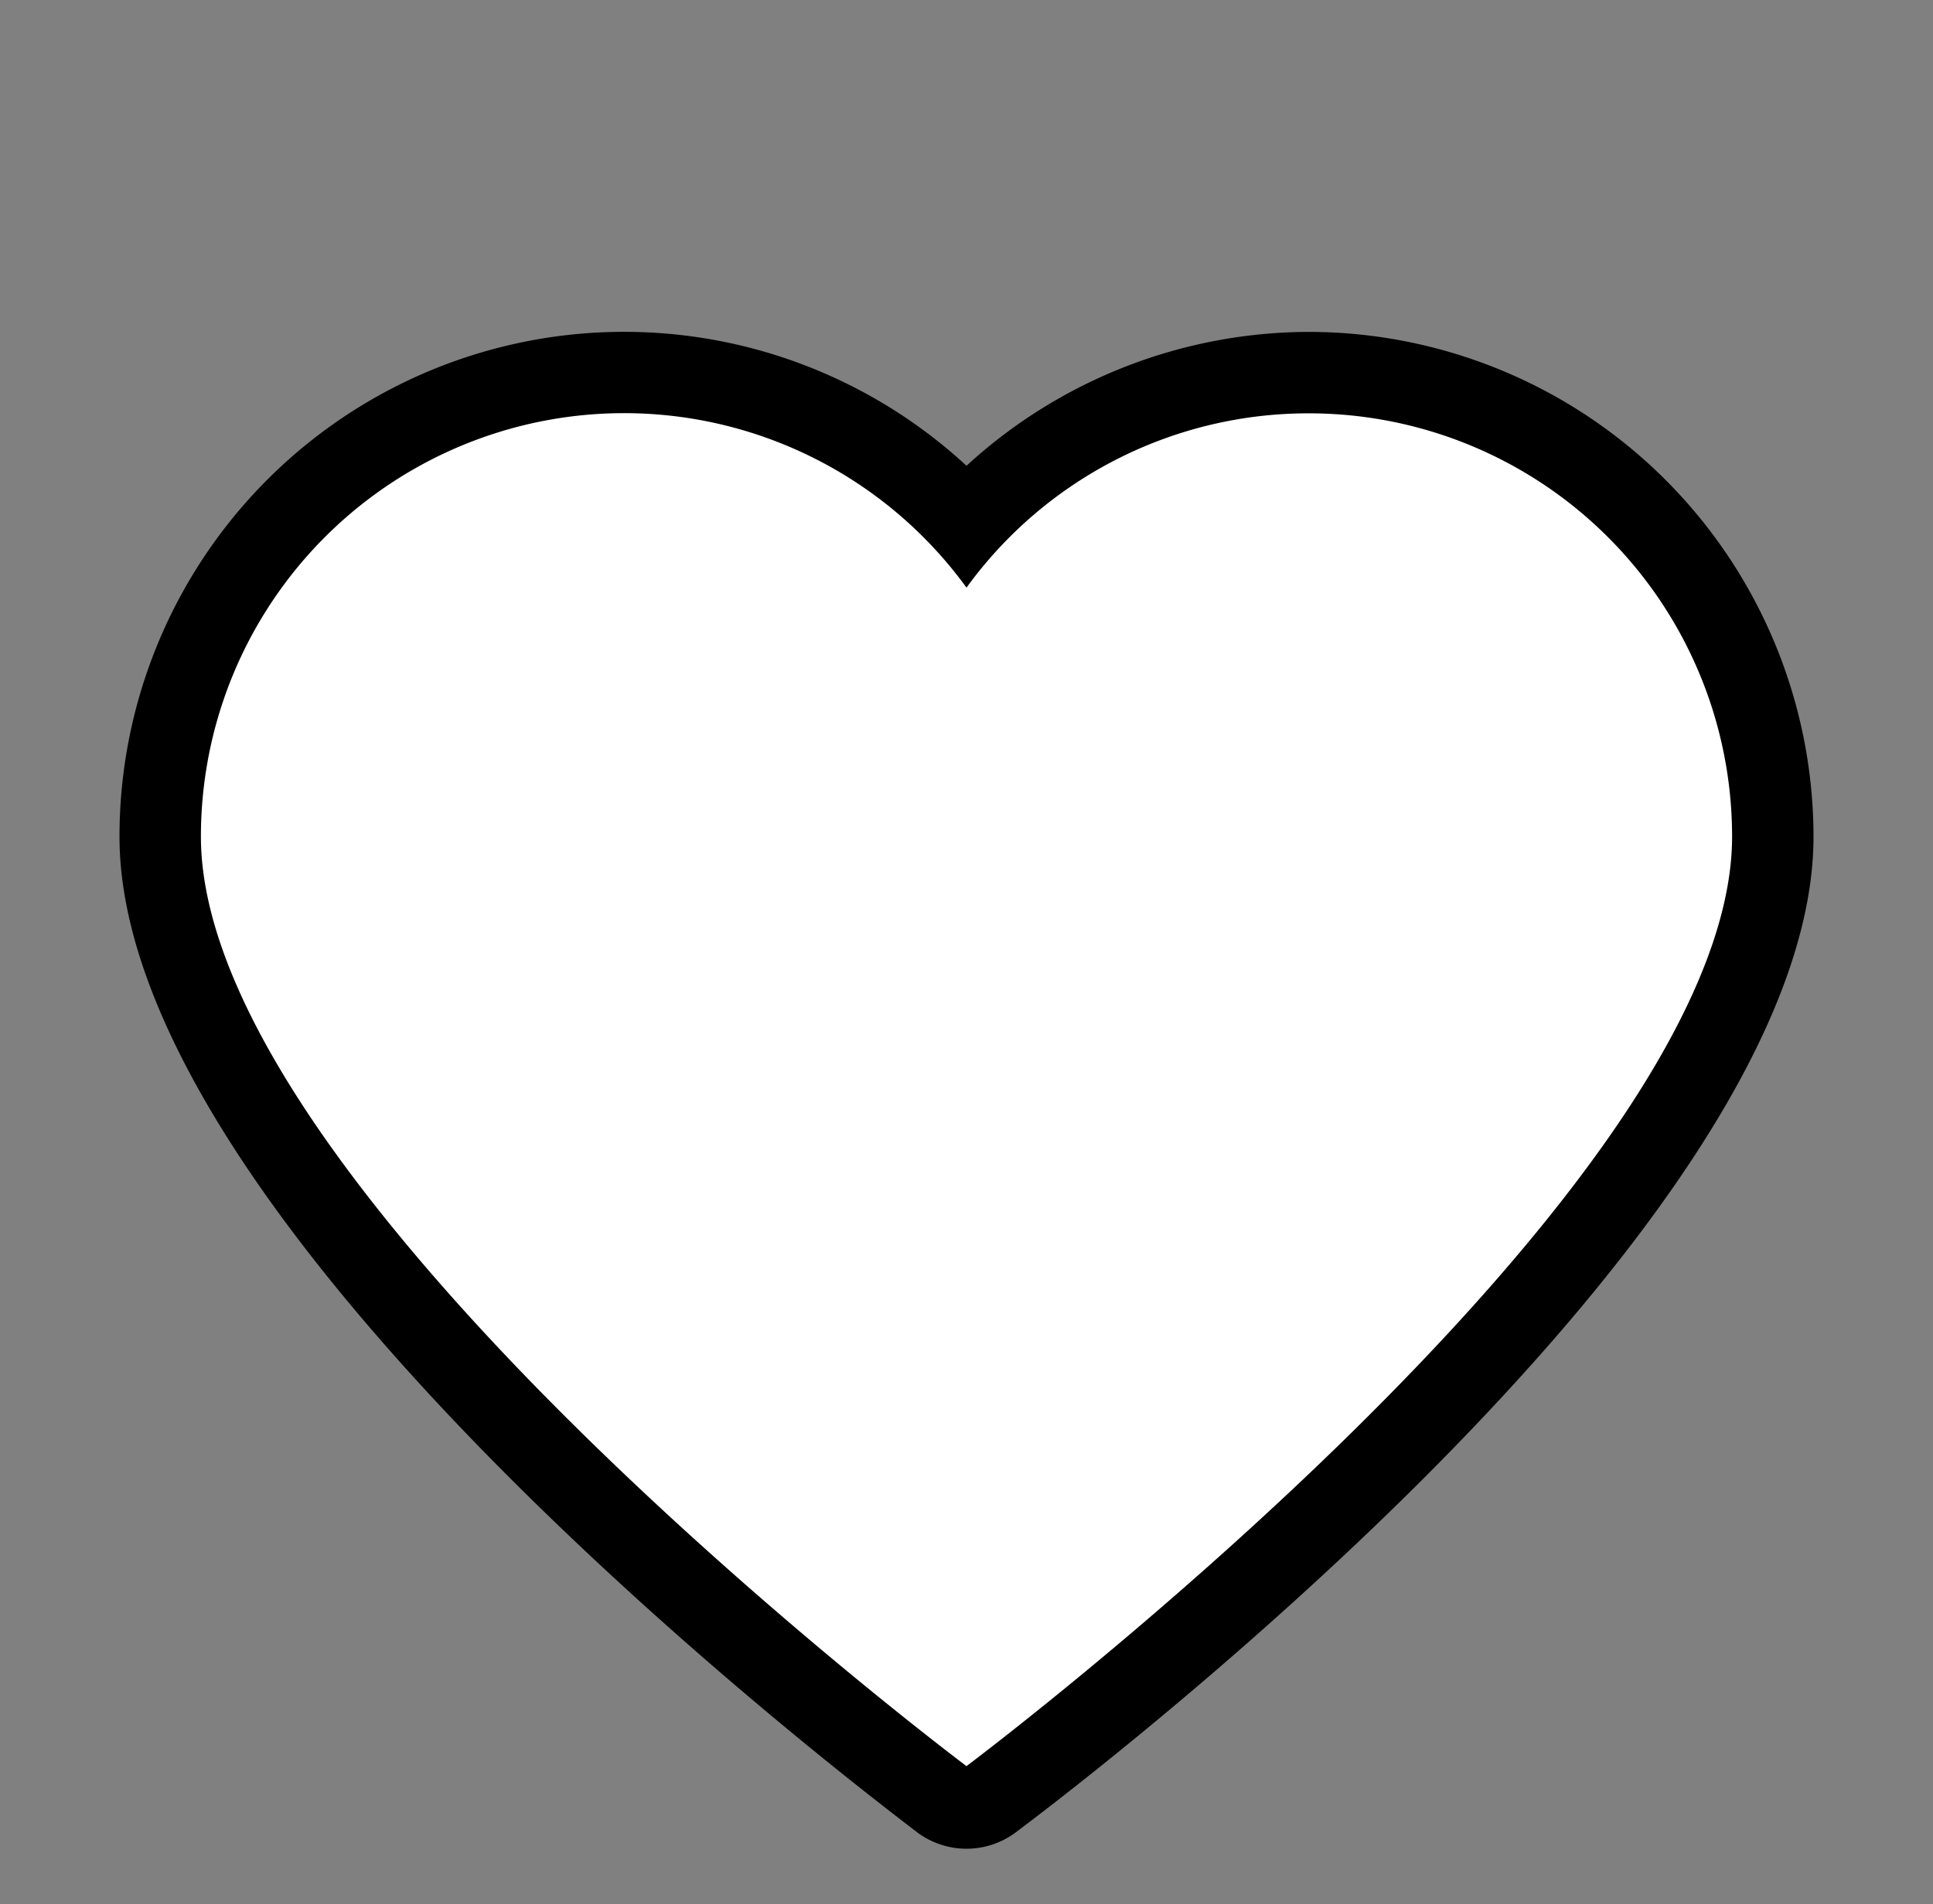
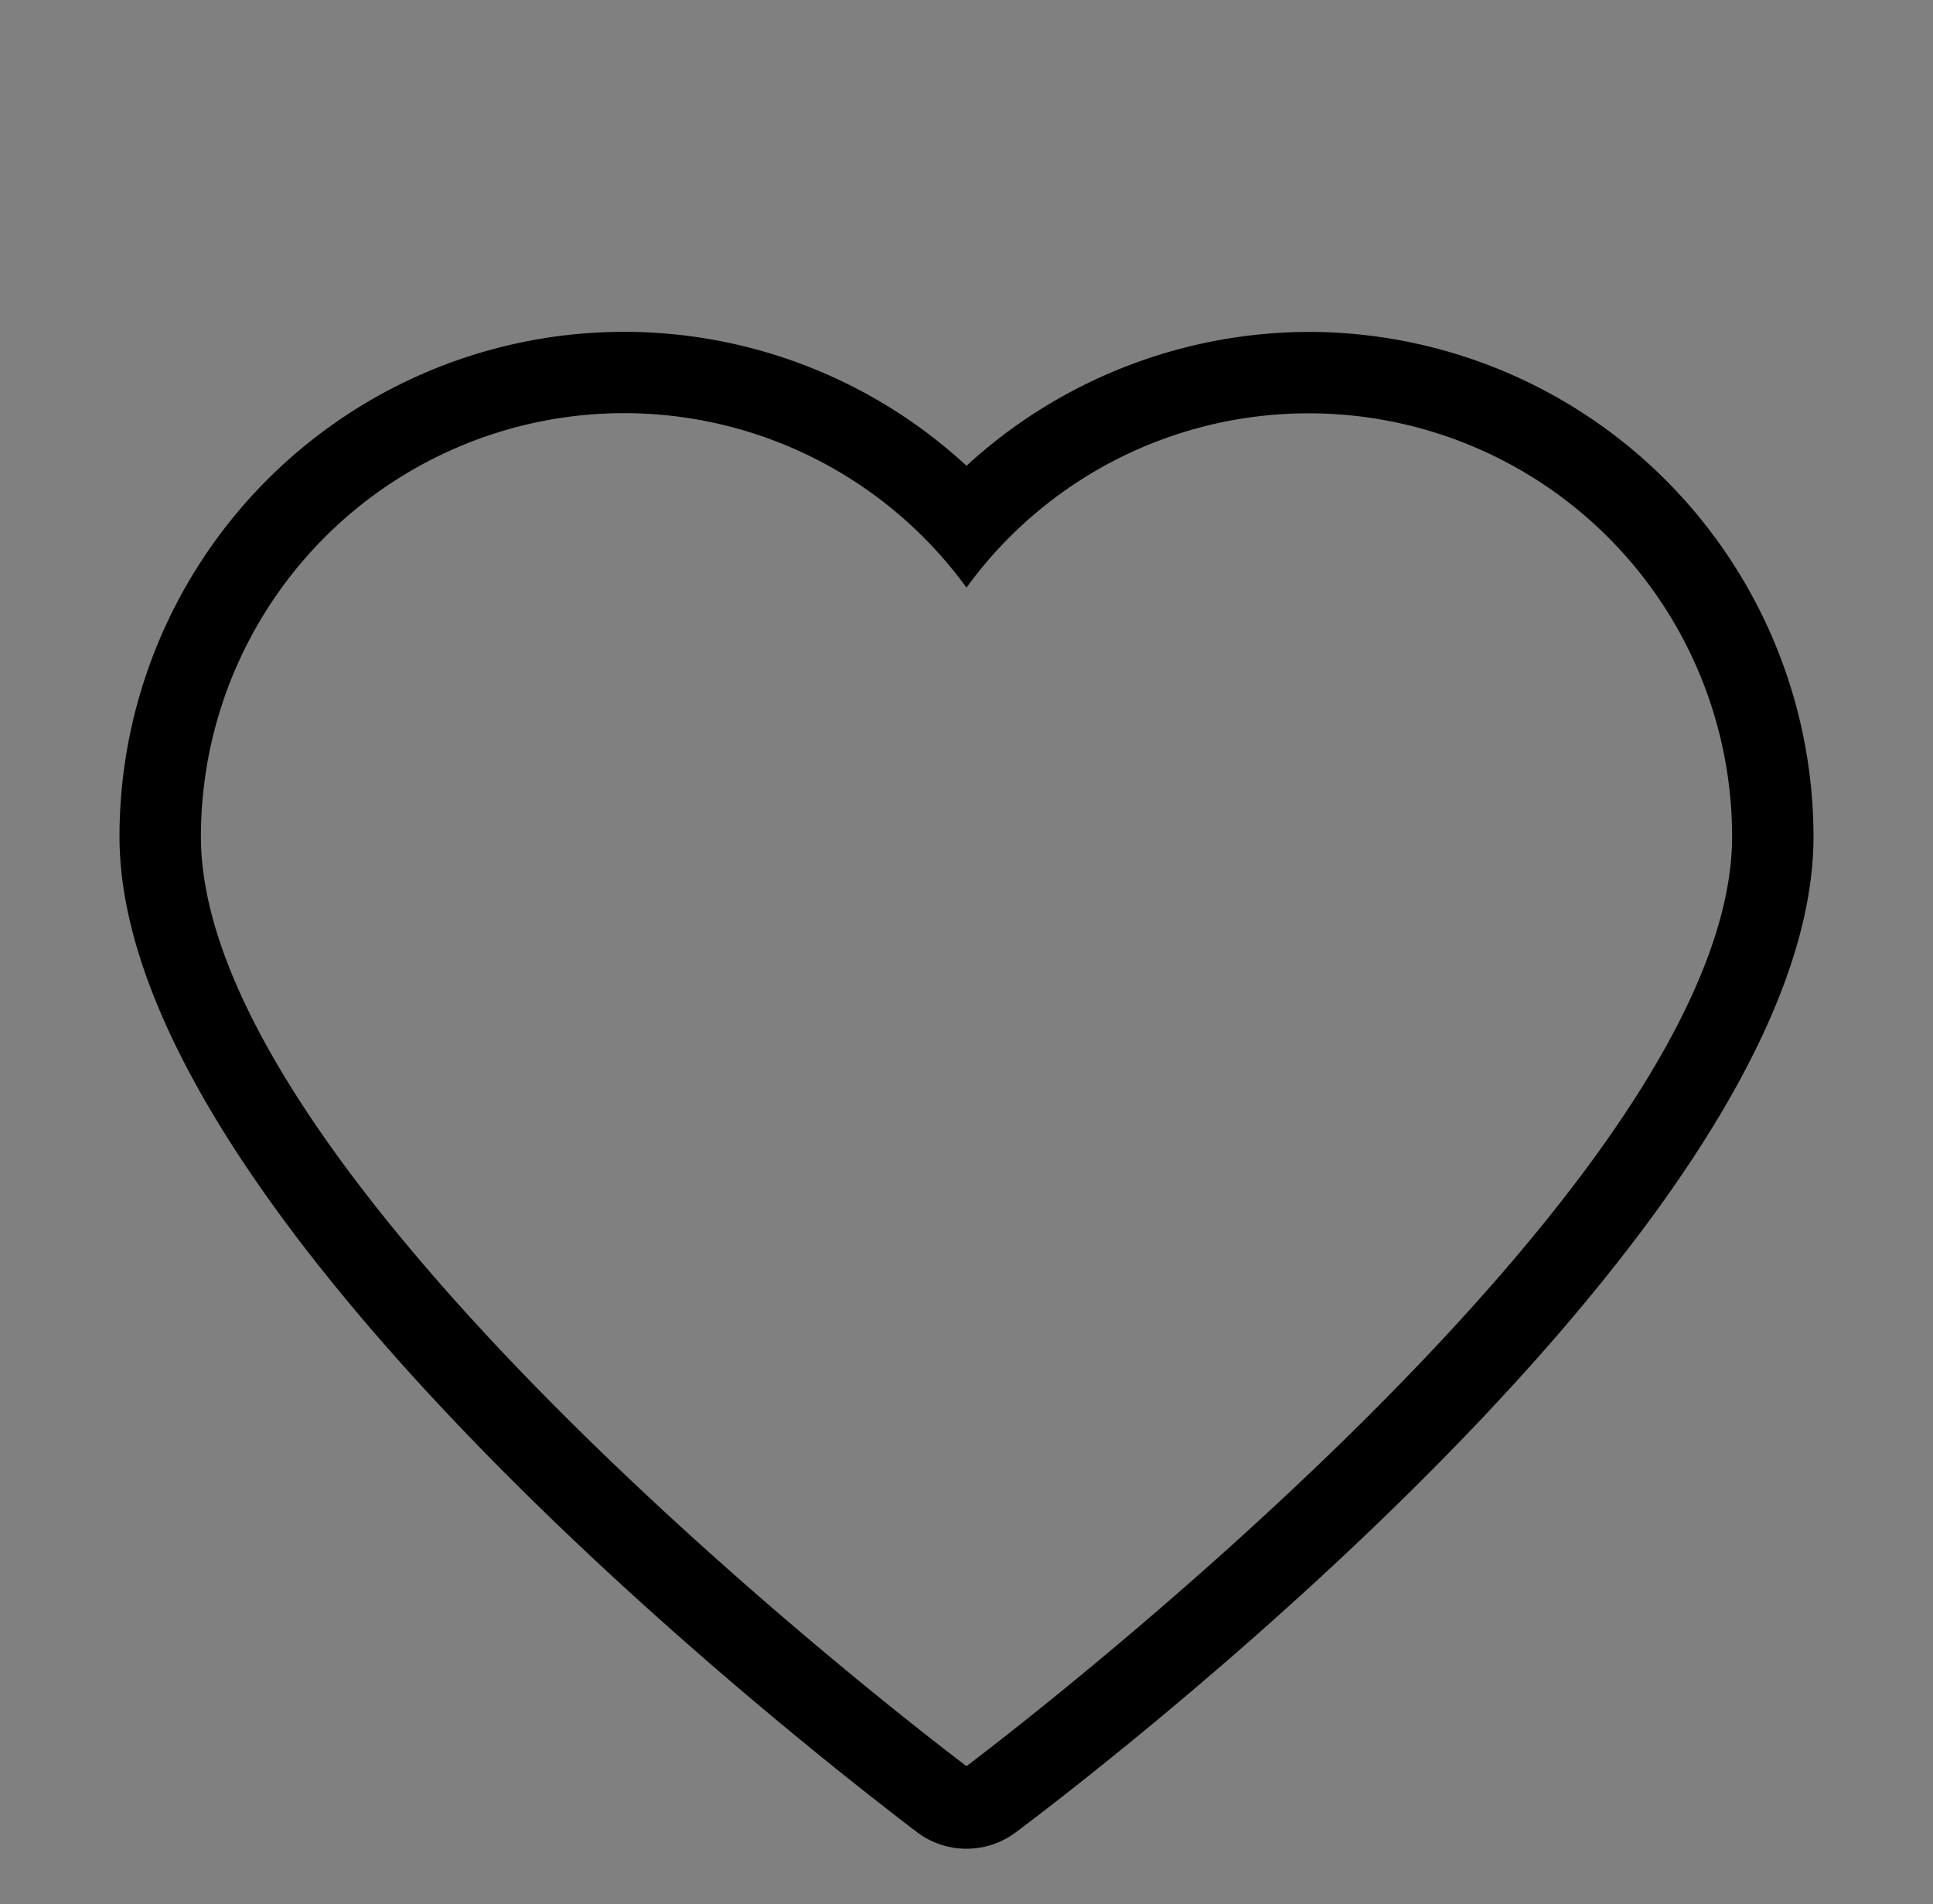
<svg xmlns="http://www.w3.org/2000/svg" id="Web_OK" data-name="Web OK" viewBox="0 0 66 65">
  <rect x="0" y="0" width="66" height="65" fill="#808080" stroke="none" />
  <defs>
    <style>.cls-1{fill:#fff;}</style>
  </defs>
-   <path class="cls-1" d="M33,61.68a1.4,1.4,0,0,1-.83-.27c-1.09-.82-26.7-20.15-26.7-32.85A15.84,15.84,0,0,1,33,17.87,15.84,15.84,0,0,1,60.53,28.56c0,12.7-25.61,32-26.7,32.85A1.4,1.4,0,0,1,33,61.68Z" />
  <path d="M44.69,14.11A14.45,14.45,0,0,1,59.14,28.56C59.14,40.71,33,60.29,33,60.29S6.86,40.71,6.86,28.56A14.45,14.45,0,0,1,33,20.06a14.42,14.42,0,0,1,11.69-5.95m0-2.78A17.34,17.34,0,0,0,33,15.9,17.23,17.23,0,0,0,4.08,28.56c0,13.16,24.46,31.87,27.25,34a2.81,2.81,0,0,0,3.34,0c2.79-2.09,27.25-20.8,27.25-34A17.25,17.25,0,0,0,44.69,11.33Z" />
</svg>